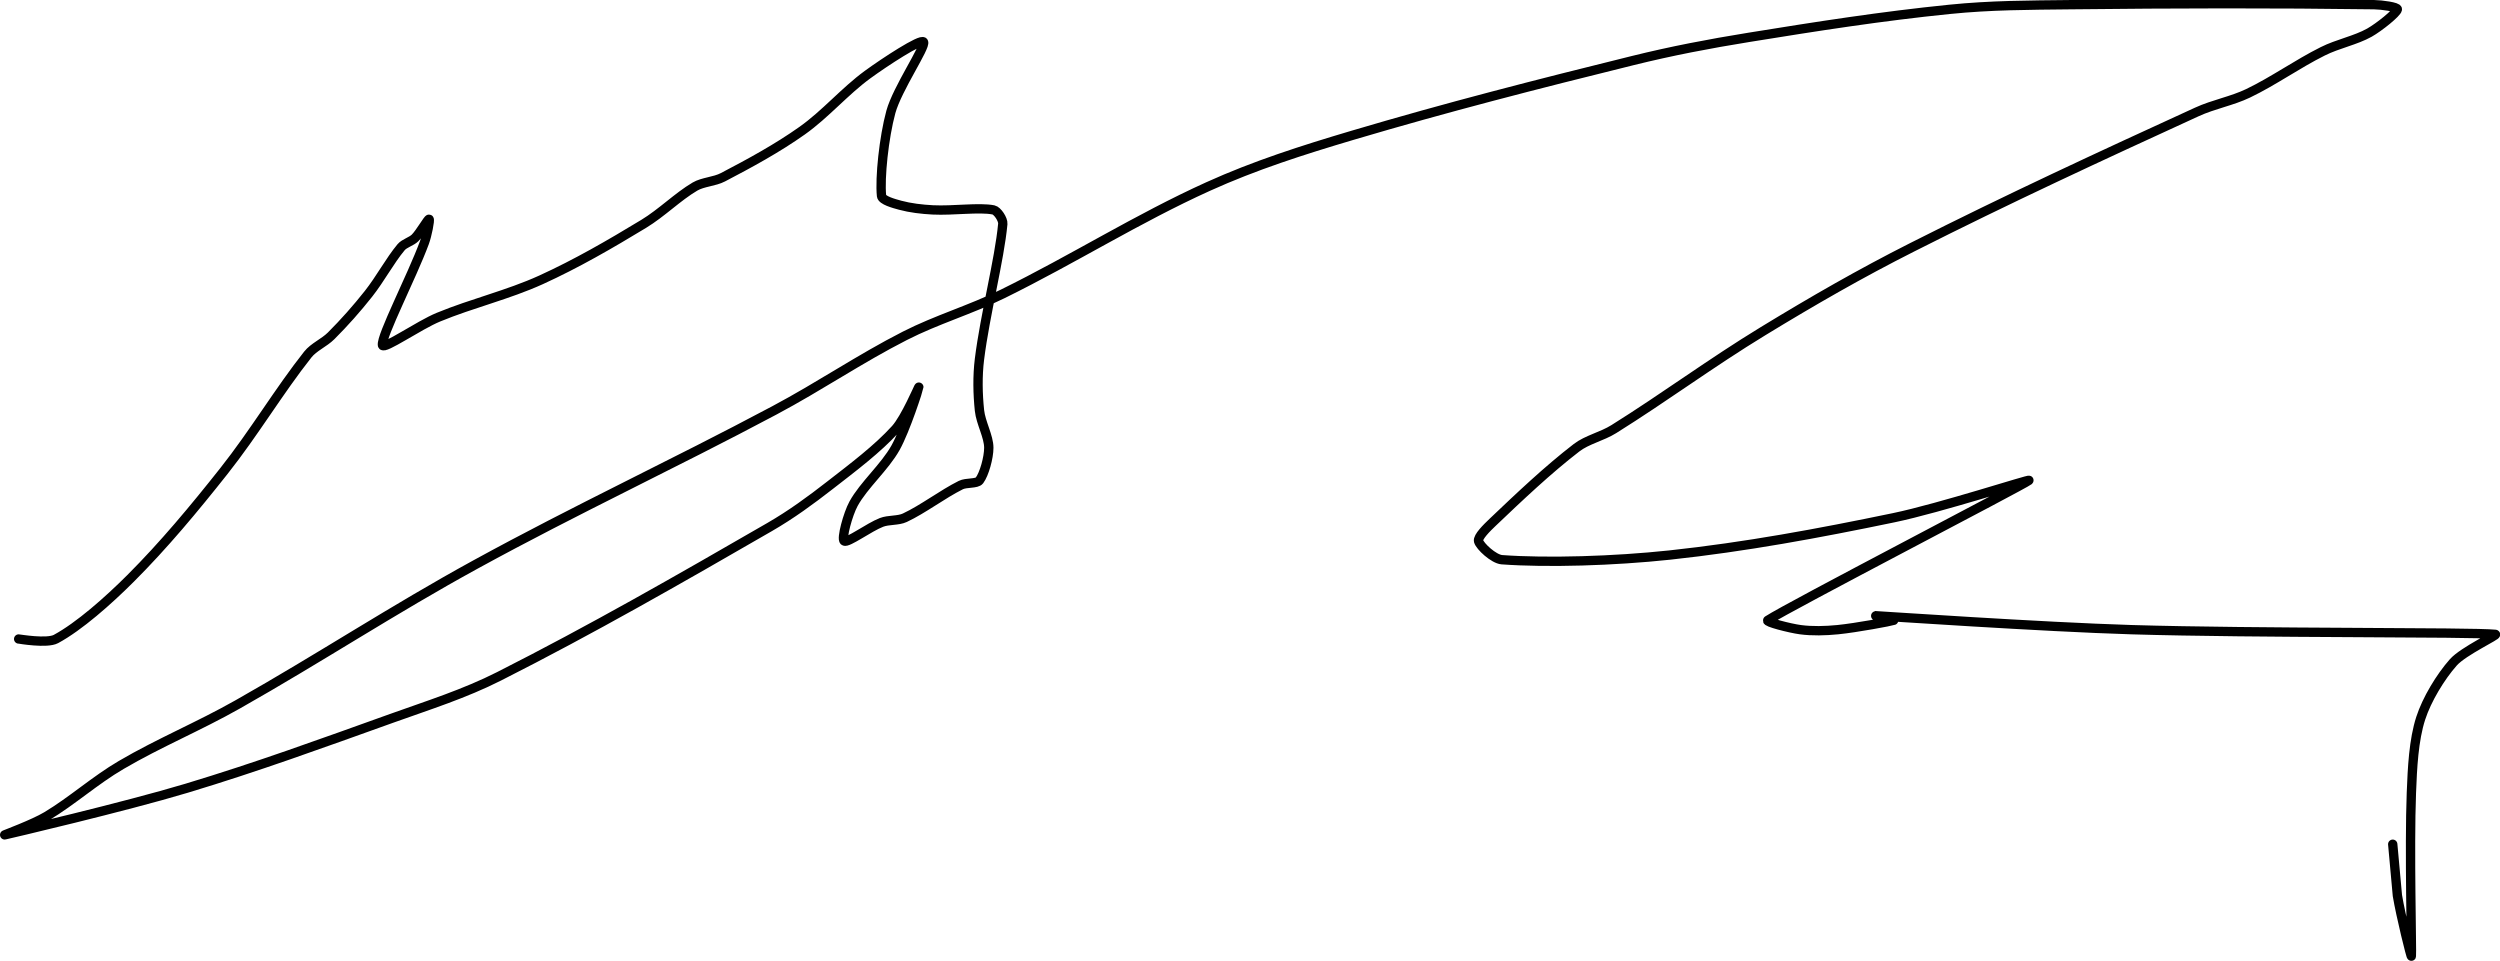
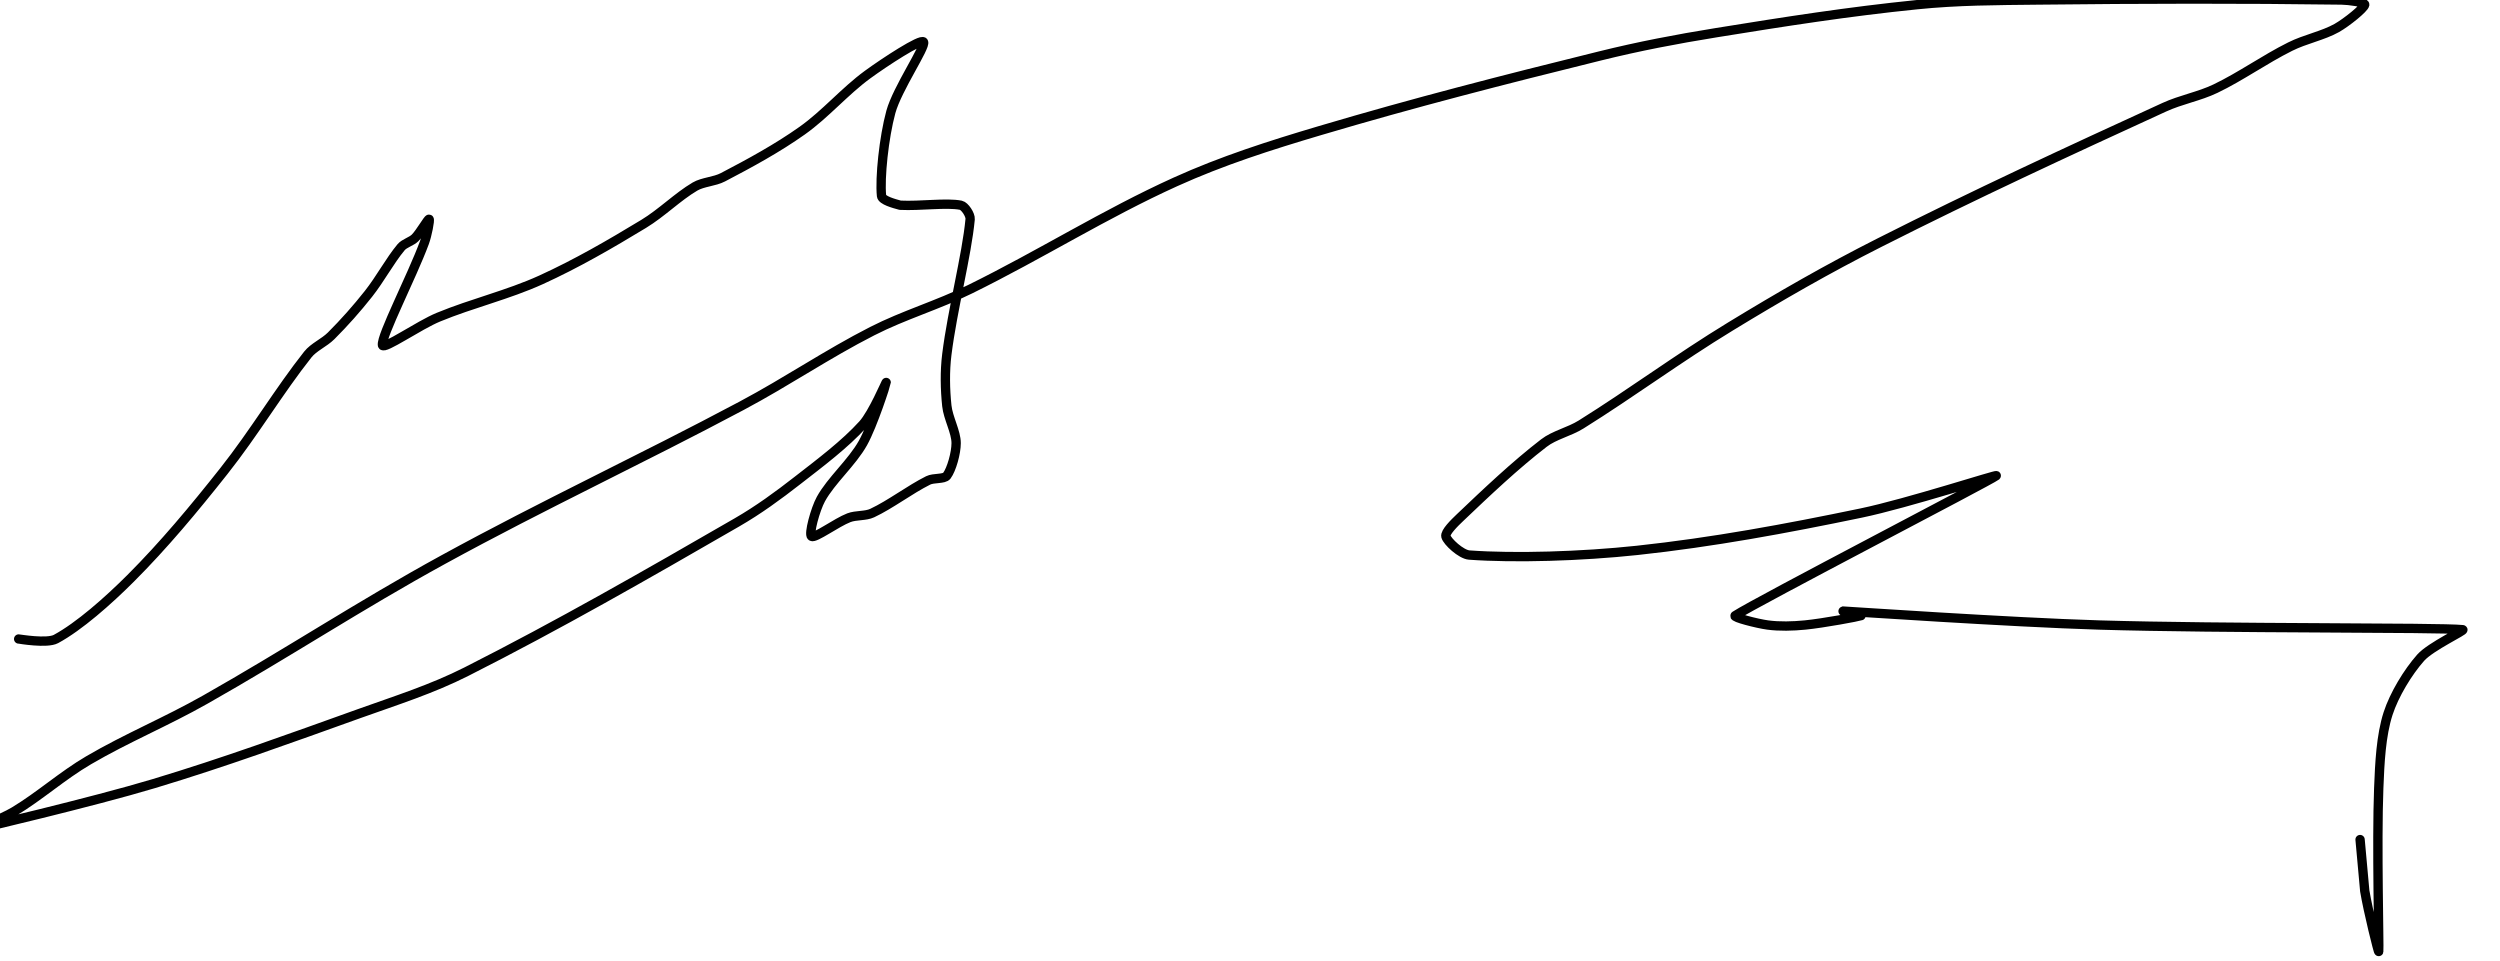
<svg xmlns="http://www.w3.org/2000/svg" version="1.1" width="536" height="206">
-   <path fill="none" stroke="#000000" stroke-width="2" stroke-linecap="round" stroke-linejoin="round" d="M 4 137 c 0.14 0 6.07 1.04 8 0 c 4.97 -2.69 11.18 -8.18 16 -13 c 7.13 -7.13 13.57 -14.88 20 -23 c 6.5 -8.21 11.88 -17.28 18 -25 c 1.27 -1.6 3.5 -2.5 5 -4 c 2.82 -2.82 5.48 -5.81 8 -9 c 2.55 -3.23 4.59 -7.11 7 -10 c 0.71 -0.85 2.2 -1.2 3 -2 c 1.1 -1.1 2.78 -4.11 3 -4 c 0.23 0.11 -0.42 3.43 -1 5 c -2.71 7.33 -9.35 20.13 -9 22 c 0.2 1.06 7.82 -4.28 12 -6 c 7.3 -3.01 14.9 -4.77 22 -8 c 7.6 -3.46 14.81 -7.64 22 -12 c 3.9 -2.37 7.3 -5.82 11 -8 c 1.72 -1.01 4.17 -1.04 6 -2 c 5.71 -2.98 11.69 -6.23 17 -10 c 4.97 -3.52 9.09 -8.41 14 -12 c 3.7 -2.7 11.5 -7.8 12 -7 c 0.59 0.95 -5.63 9.99 -7 15 c -1.49 5.48 -2.39 14.14 -2 18 c 0.1 0.95 2.64 1.63 4 2 c 2.14 0.58 4.64 0.88 7 1 c 4.34 0.22 9.93 -0.61 13 0 c 0.85 0.17 2.09 2.05 2 3 c -0.73 7.78 -3.79 19.34 -5 29 c -0.45 3.61 -0.37 7.47 0 11 c 0.28 2.65 2 5.59 2 8 c 0 2.12 -0.98 5.64 -2 7 c -0.58 0.77 -2.83 0.41 -4 1 c -3.96 1.98 -8.06 5.15 -12 7 c -1.44 0.68 -3.48 0.41 -5 1 c -2.67 1.03 -7.29 4.48 -8 4 c -0.66 -0.44 0.79 -5.79 2 -8 c 2.21 -4.02 6.66 -7.82 9 -12 c 2.17 -3.88 5 -12.76 5 -13 c 0 -0.18 -2.86 6.63 -5 9 c -3.84 4.24 -9.07 8.17 -14 12 c -4.22 3.29 -8.36 6.32 -13 9 c -19.43 11.22 -38.18 21.97 -58 32 c -7.39 3.74 -14.98 6.13 -23 9 c -15.1 5.41 -28.81 10.42 -44 15 c -13.16 3.96 -38.26 9.85 -39 10 c -0.18 0.04 6.22 -2.33 9 -4 c 5.49 -3.29 10.36 -7.7 16 -11 c 8.18 -4.79 16.56 -8.22 25 -13 c 17.72 -10.03 33.16 -20.23 51 -30 c 21.71 -11.89 42.06 -21.32 64 -33 c 9.83 -5.23 18.31 -11.06 28 -16 c 6.86 -3.5 14 -5.55 21 -9 c 15.21 -7.49 28.88 -16.15 44 -23 c 10.02 -4.54 20.25 -7.81 31 -11 c 20.3 -6.02 39.33 -10.89 60 -16 c 8.49 -2.1 16.36 -3.6 25 -5 c 14.72 -2.38 28.36 -4.52 43 -6 c 8.77 -0.89 17.01 -0.9 26 -1 c 22.47 -0.25 43.68 -0.3 65 0 c 1.67 0.02 5.08 0.5 5 1 c -0.13 0.77 -3.86 3.79 -6 5 c -2.96 1.66 -6.77 2.38 -10 4 c -5.51 2.75 -10.51 6.36 -16 9 c -3.5 1.68 -7.39 2.34 -11 4 c -20.84 9.55 -40.36 18.57 -61 29 c -11.22 5.67 -21.27 11.46 -32 18 c -11.19 6.82 -21.06 14.16 -32 21 c -2.56 1.6 -5.73 2.25 -8 4 c -6.12 4.71 -12.29 10.56 -18 16 c -1.19 1.13 -3.22 3.13 -3 4 c 0.28 1.11 3.26 3.87 5 4 c 9.76 0.71 24.01 0.28 36 -1 c 16.19 -1.74 31.88 -4.65 48 -8 c 9.97 -2.07 29.58 -8.47 29 -8 c -1.22 1 -51.44 27.02 -56 30 c -0.52 0.34 4.7 1.69 7 2 c 2.53 0.34 5.36 0.26 8 0 c 4.01 -0.4 11.48 -1.8 12 -2 c 0.18 -0.07 -4.09 -1 -4 -1 c 1.17 0.05 35.99 2.43 55 3 c 26.93 0.81 72.81 0.47 78 1 c 0.72 0.07 -6.85 3.58 -9 6 c -2.76 3.11 -5.7 7.97 -7 12 c -1.51 4.68 -1.79 10.58 -2 16 c -0.46 11.76 0.12 34.12 0 35 c -0.05 0.33 -2.27 -8.59 -3 -13 l -1 -11" />
+   <path fill="none" stroke="#000000" stroke-width="2" stroke-linecap="round" stroke-linejoin="round" d="M 4 137 c 0.14 0 6.07 1.04 8 0 c 4.97 -2.69 11.18 -8.18 16 -13 c 7.13 -7.13 13.57 -14.88 20 -23 c 6.5 -8.21 11.88 -17.28 18 -25 c 1.27 -1.6 3.5 -2.5 5 -4 c 2.82 -2.82 5.48 -5.81 8 -9 c 2.55 -3.23 4.59 -7.11 7 -10 c 0.71 -0.85 2.2 -1.2 3 -2 c 1.1 -1.1 2.78 -4.11 3 -4 c 0.23 0.11 -0.42 3.43 -1 5 c -2.71 7.33 -9.35 20.13 -9 22 c 0.2 1.06 7.82 -4.28 12 -6 c 7.3 -3.01 14.9 -4.77 22 -8 c 7.6 -3.46 14.81 -7.64 22 -12 c 3.9 -2.37 7.3 -5.82 11 -8 c 1.72 -1.01 4.17 -1.04 6 -2 c 5.71 -2.98 11.69 -6.23 17 -10 c 4.97 -3.52 9.09 -8.41 14 -12 c 3.7 -2.7 11.5 -7.8 12 -7 c 0.59 0.95 -5.63 9.99 -7 15 c -1.49 5.48 -2.39 14.14 -2 18 c 0.1 0.95 2.64 1.63 4 2 c 4.34 0.22 9.93 -0.61 13 0 c 0.85 0.17 2.09 2.05 2 3 c -0.73 7.78 -3.79 19.34 -5 29 c -0.45 3.61 -0.37 7.47 0 11 c 0.28 2.65 2 5.59 2 8 c 0 2.12 -0.98 5.64 -2 7 c -0.58 0.77 -2.83 0.41 -4 1 c -3.96 1.98 -8.06 5.15 -12 7 c -1.44 0.68 -3.48 0.41 -5 1 c -2.67 1.03 -7.29 4.48 -8 4 c -0.66 -0.44 0.79 -5.79 2 -8 c 2.21 -4.02 6.66 -7.82 9 -12 c 2.17 -3.88 5 -12.76 5 -13 c 0 -0.18 -2.86 6.63 -5 9 c -3.84 4.24 -9.07 8.17 -14 12 c -4.22 3.29 -8.36 6.32 -13 9 c -19.43 11.22 -38.18 21.97 -58 32 c -7.39 3.74 -14.98 6.13 -23 9 c -15.1 5.41 -28.81 10.42 -44 15 c -13.16 3.96 -38.26 9.85 -39 10 c -0.18 0.04 6.22 -2.33 9 -4 c 5.49 -3.29 10.36 -7.7 16 -11 c 8.18 -4.79 16.56 -8.22 25 -13 c 17.72 -10.03 33.16 -20.23 51 -30 c 21.71 -11.89 42.06 -21.32 64 -33 c 9.83 -5.23 18.31 -11.06 28 -16 c 6.86 -3.5 14 -5.55 21 -9 c 15.21 -7.49 28.88 -16.15 44 -23 c 10.02 -4.54 20.25 -7.81 31 -11 c 20.3 -6.02 39.33 -10.89 60 -16 c 8.49 -2.1 16.36 -3.6 25 -5 c 14.72 -2.38 28.36 -4.52 43 -6 c 8.77 -0.89 17.01 -0.9 26 -1 c 22.47 -0.25 43.68 -0.3 65 0 c 1.67 0.02 5.08 0.5 5 1 c -0.13 0.77 -3.86 3.79 -6 5 c -2.96 1.66 -6.77 2.38 -10 4 c -5.51 2.75 -10.51 6.36 -16 9 c -3.5 1.68 -7.39 2.34 -11 4 c -20.84 9.55 -40.36 18.57 -61 29 c -11.22 5.67 -21.27 11.46 -32 18 c -11.19 6.82 -21.06 14.16 -32 21 c -2.56 1.6 -5.73 2.25 -8 4 c -6.12 4.71 -12.29 10.56 -18 16 c -1.19 1.13 -3.22 3.13 -3 4 c 0.28 1.11 3.26 3.87 5 4 c 9.76 0.71 24.01 0.28 36 -1 c 16.19 -1.74 31.88 -4.65 48 -8 c 9.97 -2.07 29.58 -8.47 29 -8 c -1.22 1 -51.44 27.02 -56 30 c -0.52 0.34 4.7 1.69 7 2 c 2.53 0.34 5.36 0.26 8 0 c 4.01 -0.4 11.48 -1.8 12 -2 c 0.18 -0.07 -4.09 -1 -4 -1 c 1.17 0.05 35.99 2.43 55 3 c 26.93 0.81 72.81 0.47 78 1 c 0.72 0.07 -6.85 3.58 -9 6 c -2.76 3.11 -5.7 7.97 -7 12 c -1.51 4.68 -1.79 10.58 -2 16 c -0.46 11.76 0.12 34.12 0 35 c -0.05 0.33 -2.27 -8.59 -3 -13 l -1 -11" />
</svg>